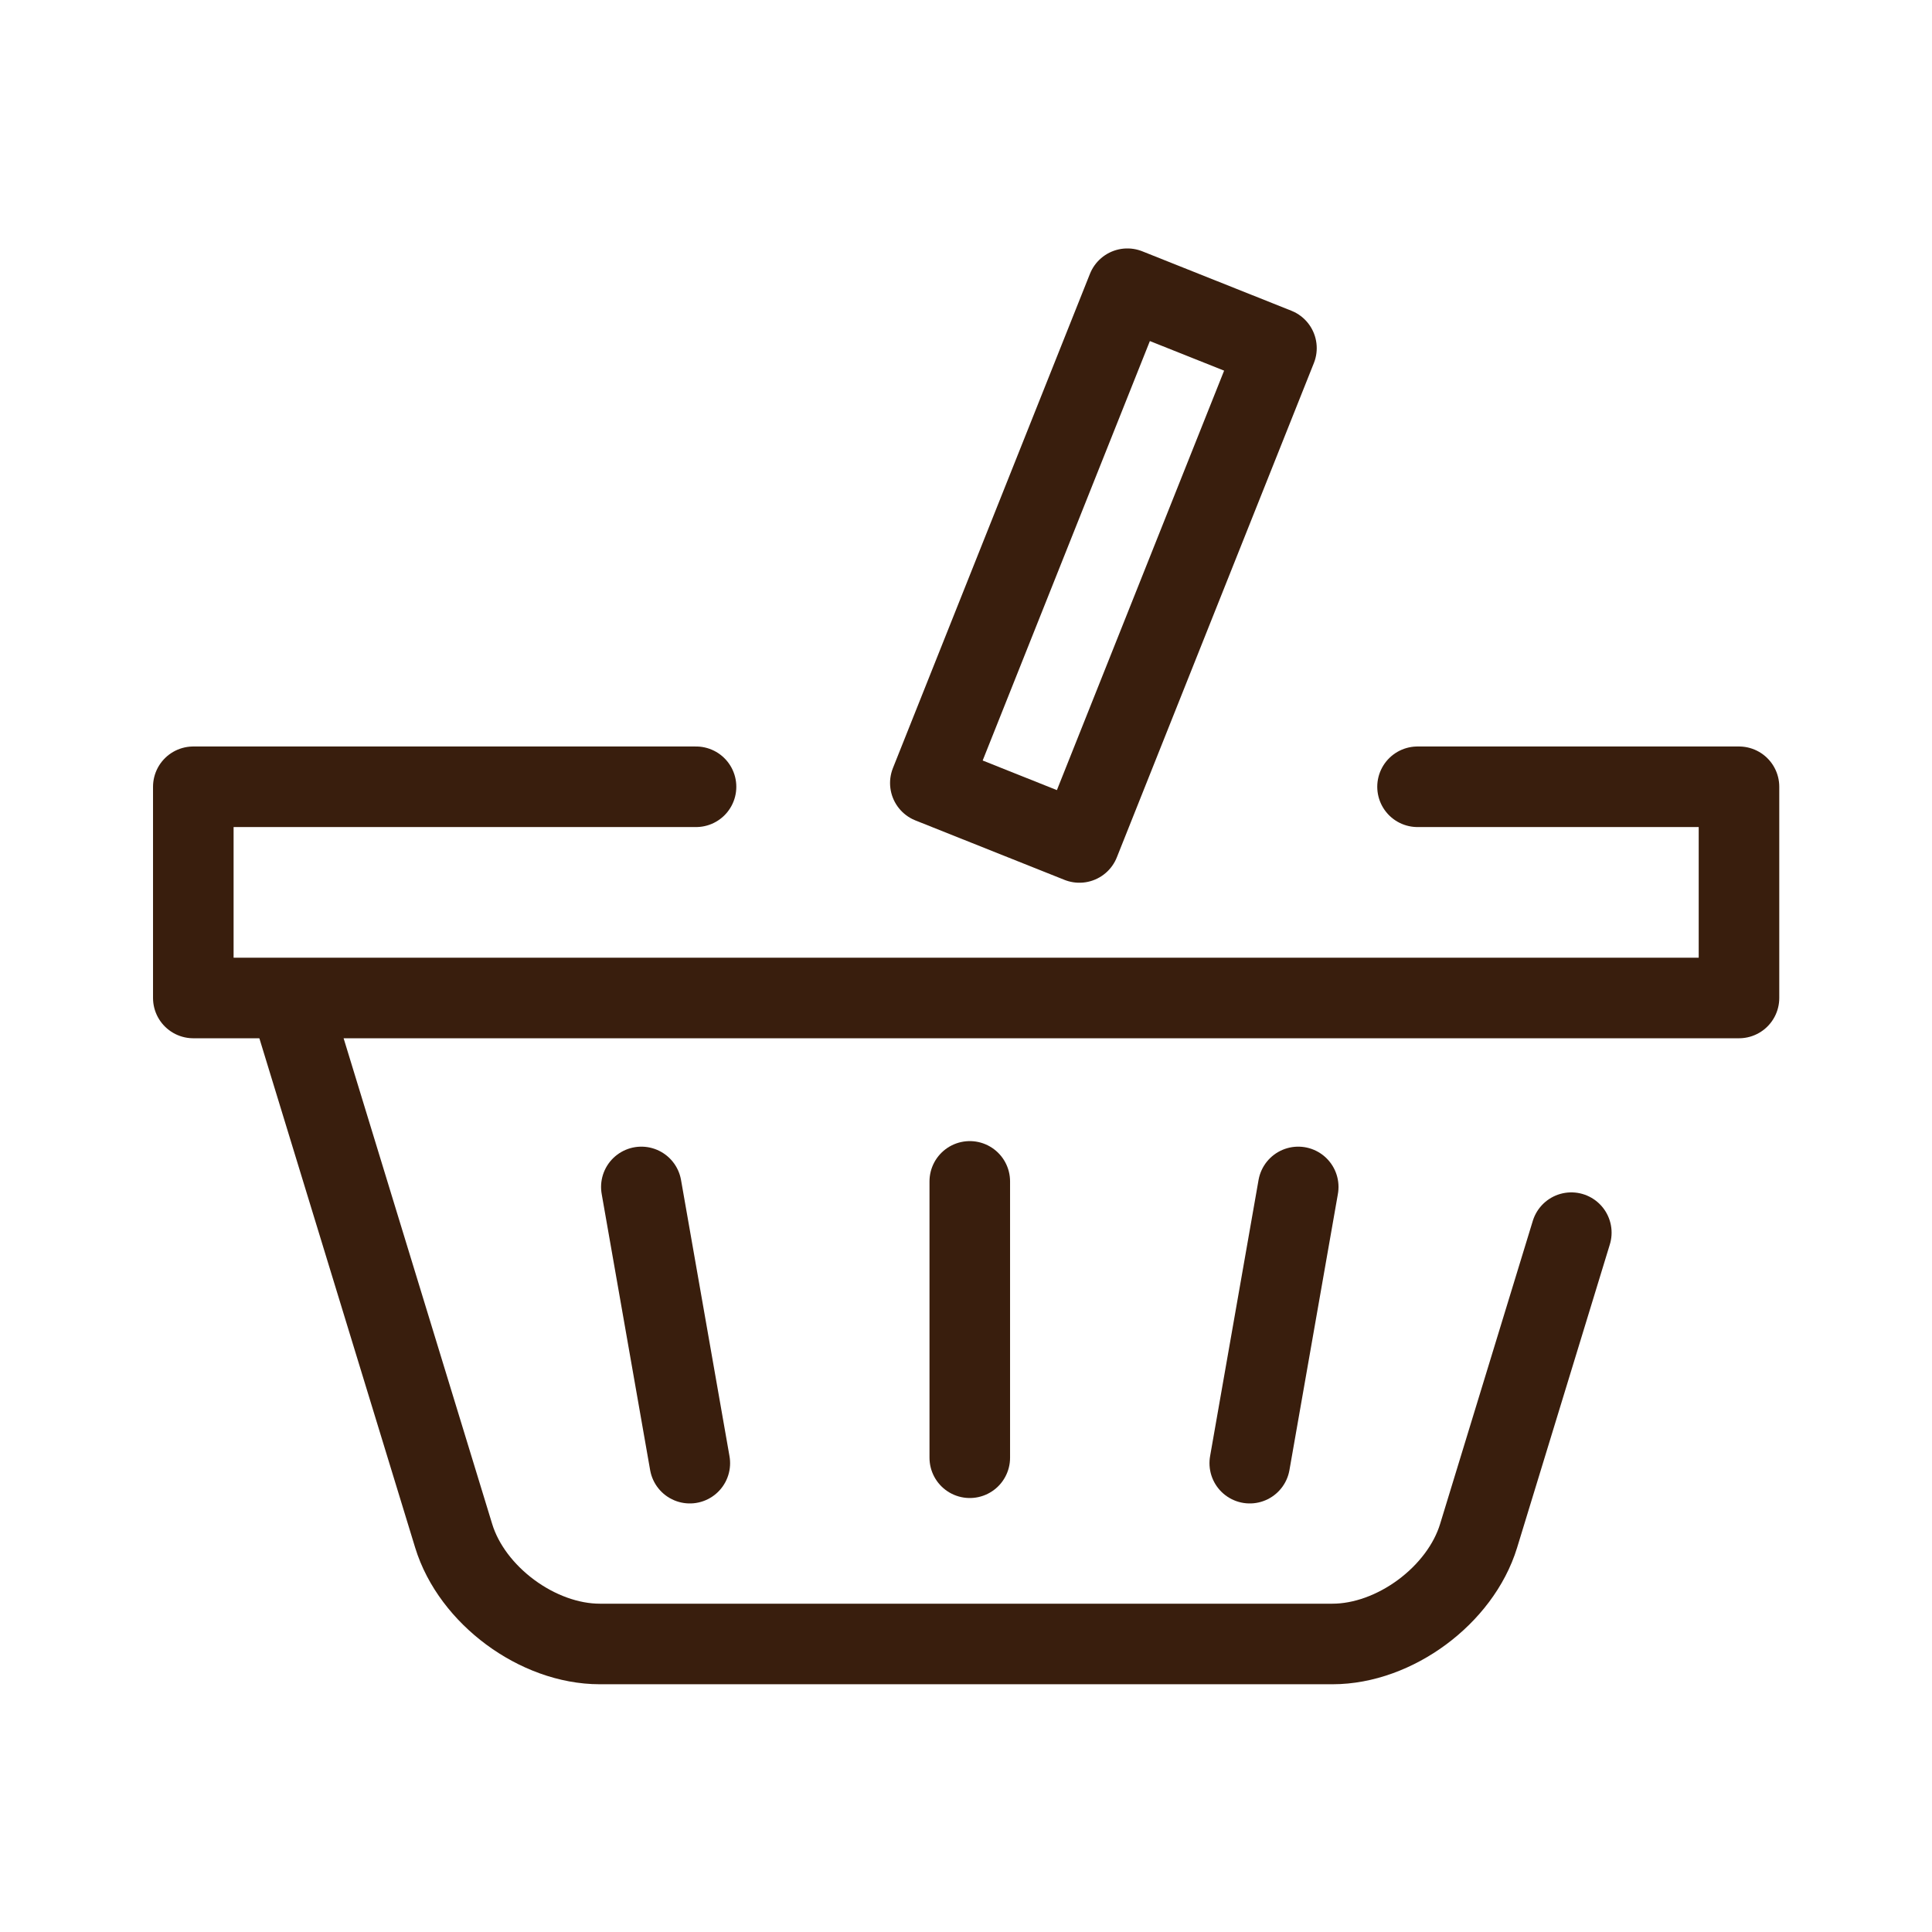
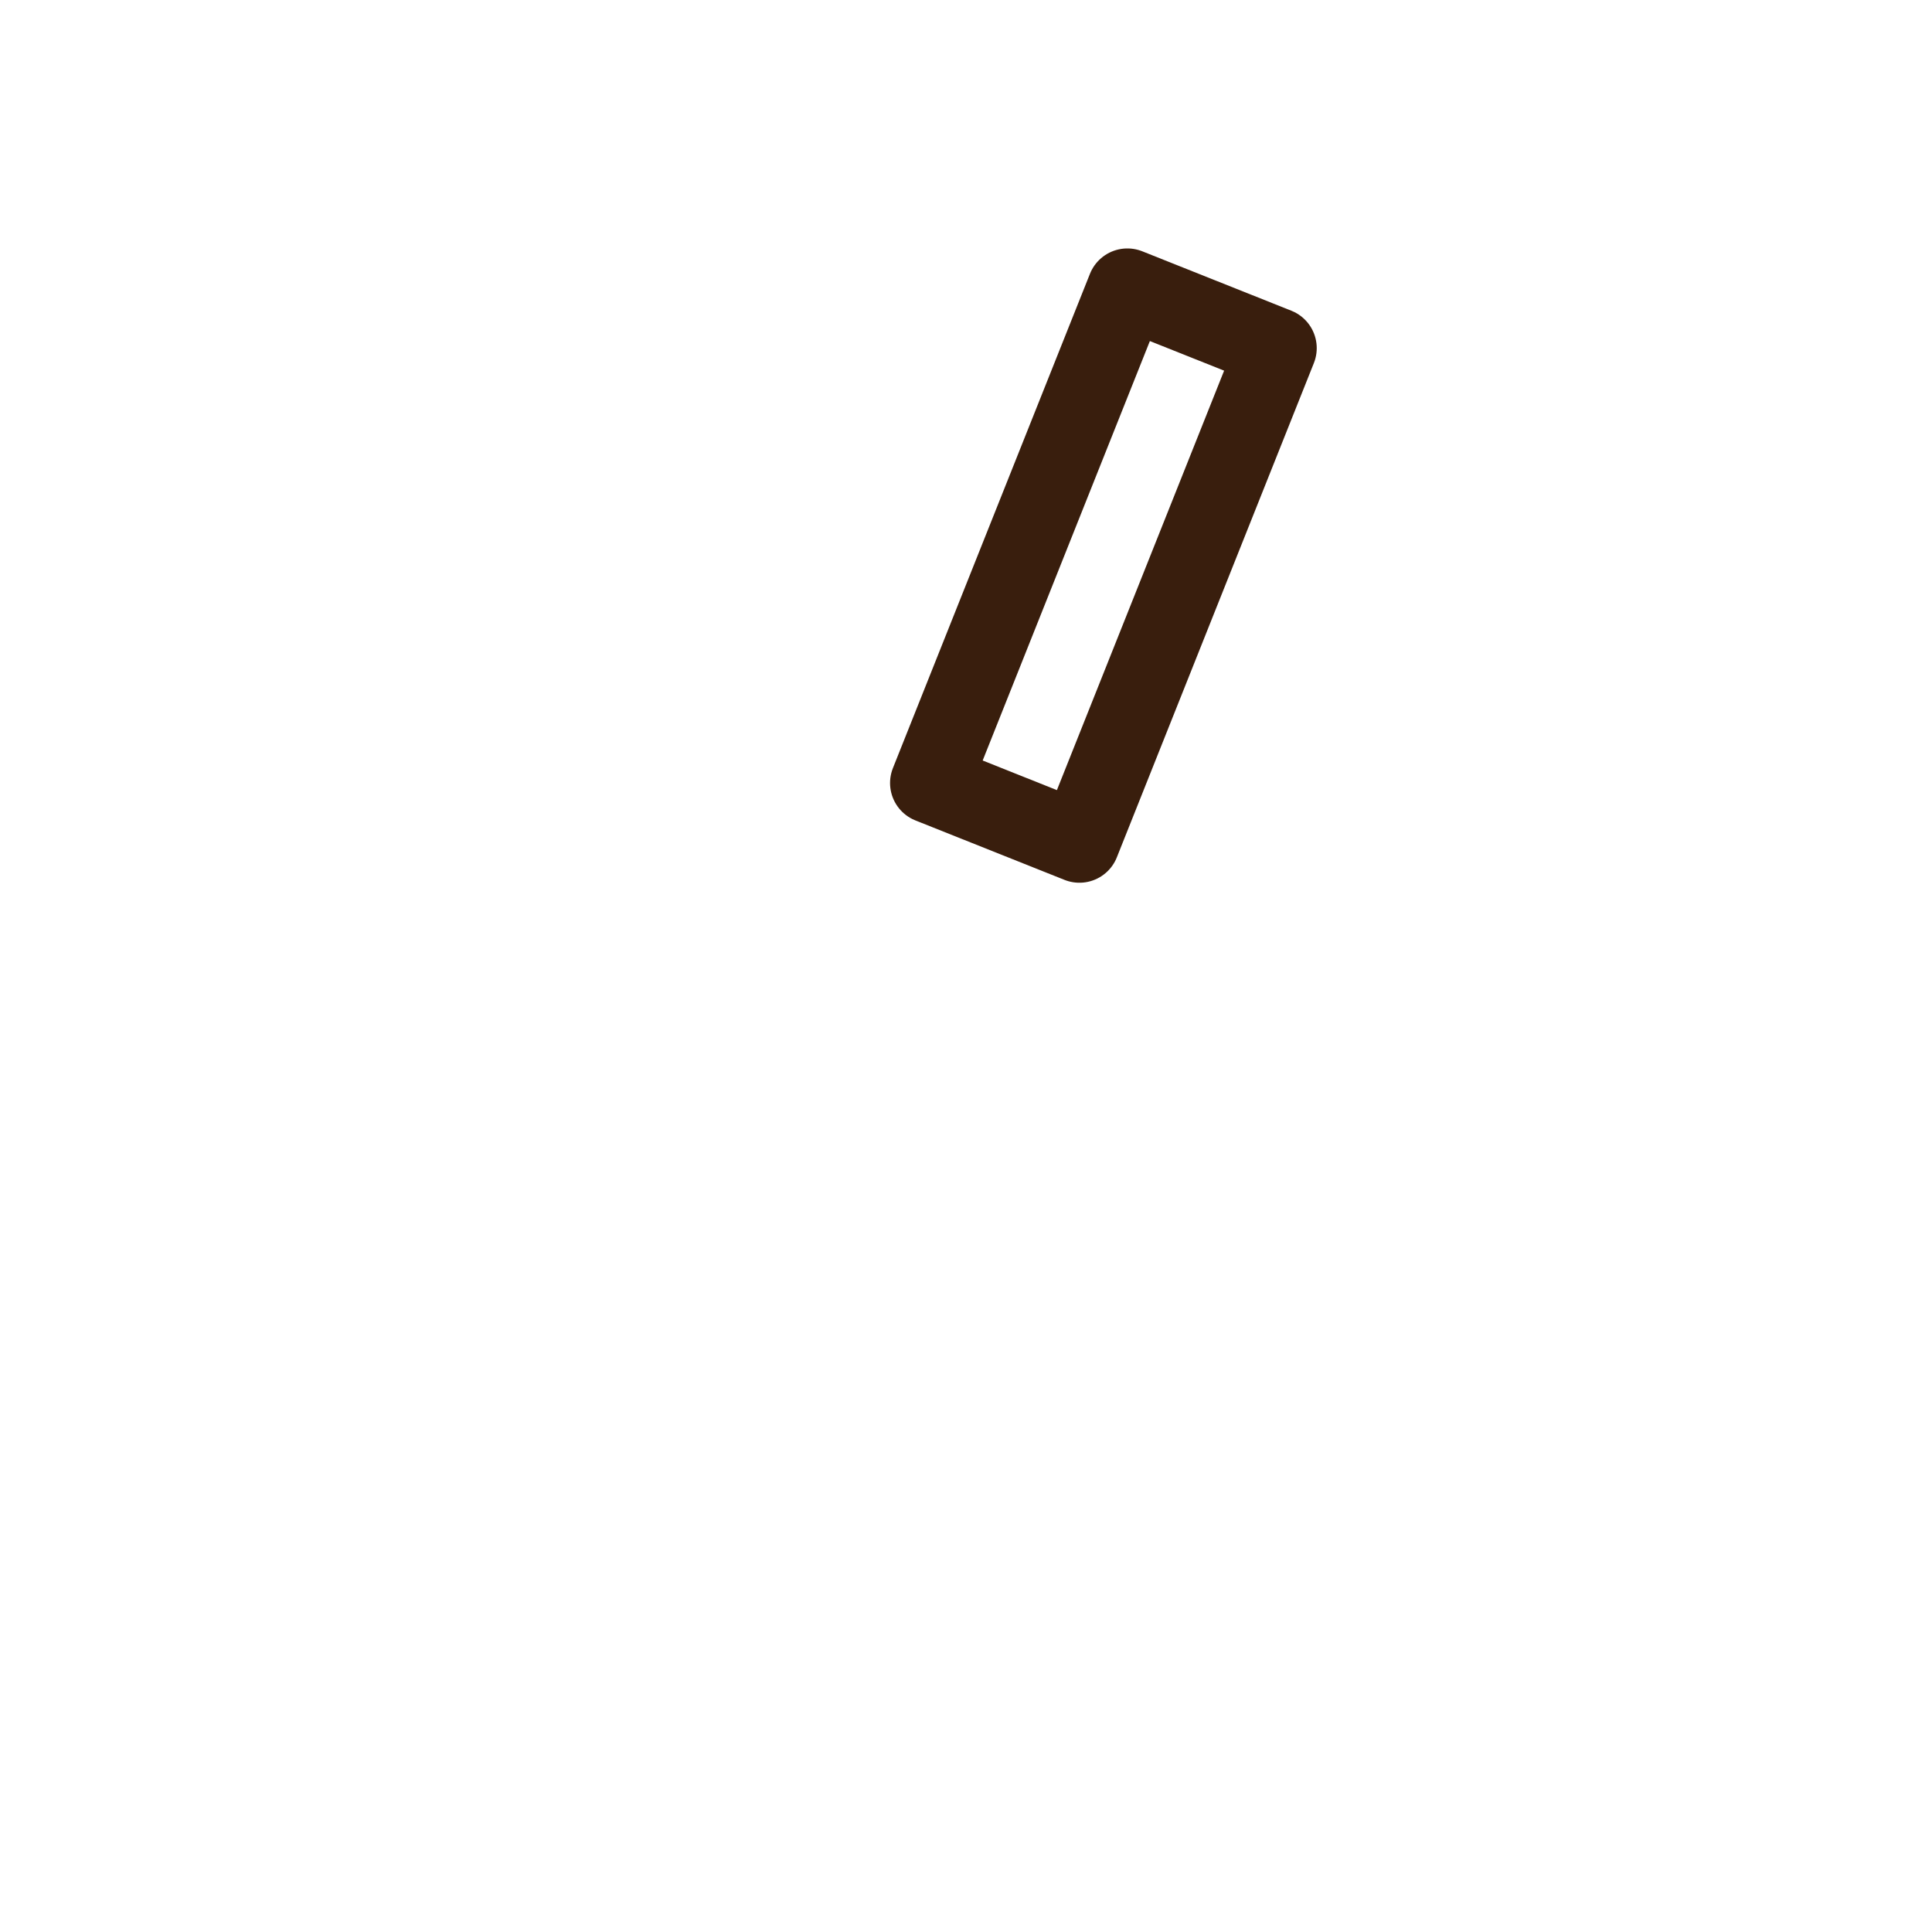
<svg xmlns="http://www.w3.org/2000/svg" width="30px" height="30px" viewBox="0 0 1000 1000" version="1.1" xml:space="preserve" style="fill-rule:evenodd;clip-rule:evenodd;stroke-linecap:round;stroke-linejoin:round;stroke-miterlimit:2;">
  <g transform="matrix(1,0,0,1,-420.646,-193.02)">
    <g transform="matrix(9.267,0,0,9.267,-637.256,-3067.85)">
-       <path d="M130.507,408.268L139.498,437.663C140.514,440.984 144.187,443.702 147.661,443.702L188.581,443.702C192.054,443.702 195.727,440.984 196.743,437.663L201.922,420.729" style="fill:none;stroke:#391E0D;stroke-width:4.5px;" />
-     </g>
+       </g>
    <g transform="matrix(9.267,0,0,9.267,-637.256,-3067.85)">
      <path d="M174.447,398.934L166.121,395.614L177.126,368.006L185.453,371.325L174.447,398.934Z" style="fill:none;stroke:#391E0D;stroke-width:4.5px;" />
    </g>
    <g transform="matrix(9.267,0,0,9.267,-637.256,-3067.85)">
-       <path d="M193.333,395.824L211.287,395.824L211.287,407.621L124.955,407.621L124.955,395.824L153.034,395.824" style="fill:none;stroke:#391E0D;stroke-width:4.5px;" />
-     </g>
+       </g>
    <g transform="matrix(9.267,0,0,9.267,-637.256,-3067.85)">
-       <path d="M149.98,418.175L152.687,433.603" style="fill:none;stroke:#391E0D;stroke-width:4.5px;" />
-     </g>
+       </g>
    <g transform="matrix(9.267,0,0,9.267,-637.256,-3067.85)">
-       <path d="M186.669,418.175L183.962,433.603" style="fill:none;stroke:#391E0D;stroke-width:4.5px;" />
-     </g>
+       </g>
    <g transform="matrix(9.267,0,0,9.267,-637.256,-3067.85)">
-       <path d="M168.324,417.865L168.324,433.3" style="fill:none;stroke:#391E0D;stroke-width:4.5px;" />
-     </g>
+       </g>
  </g>
</svg>